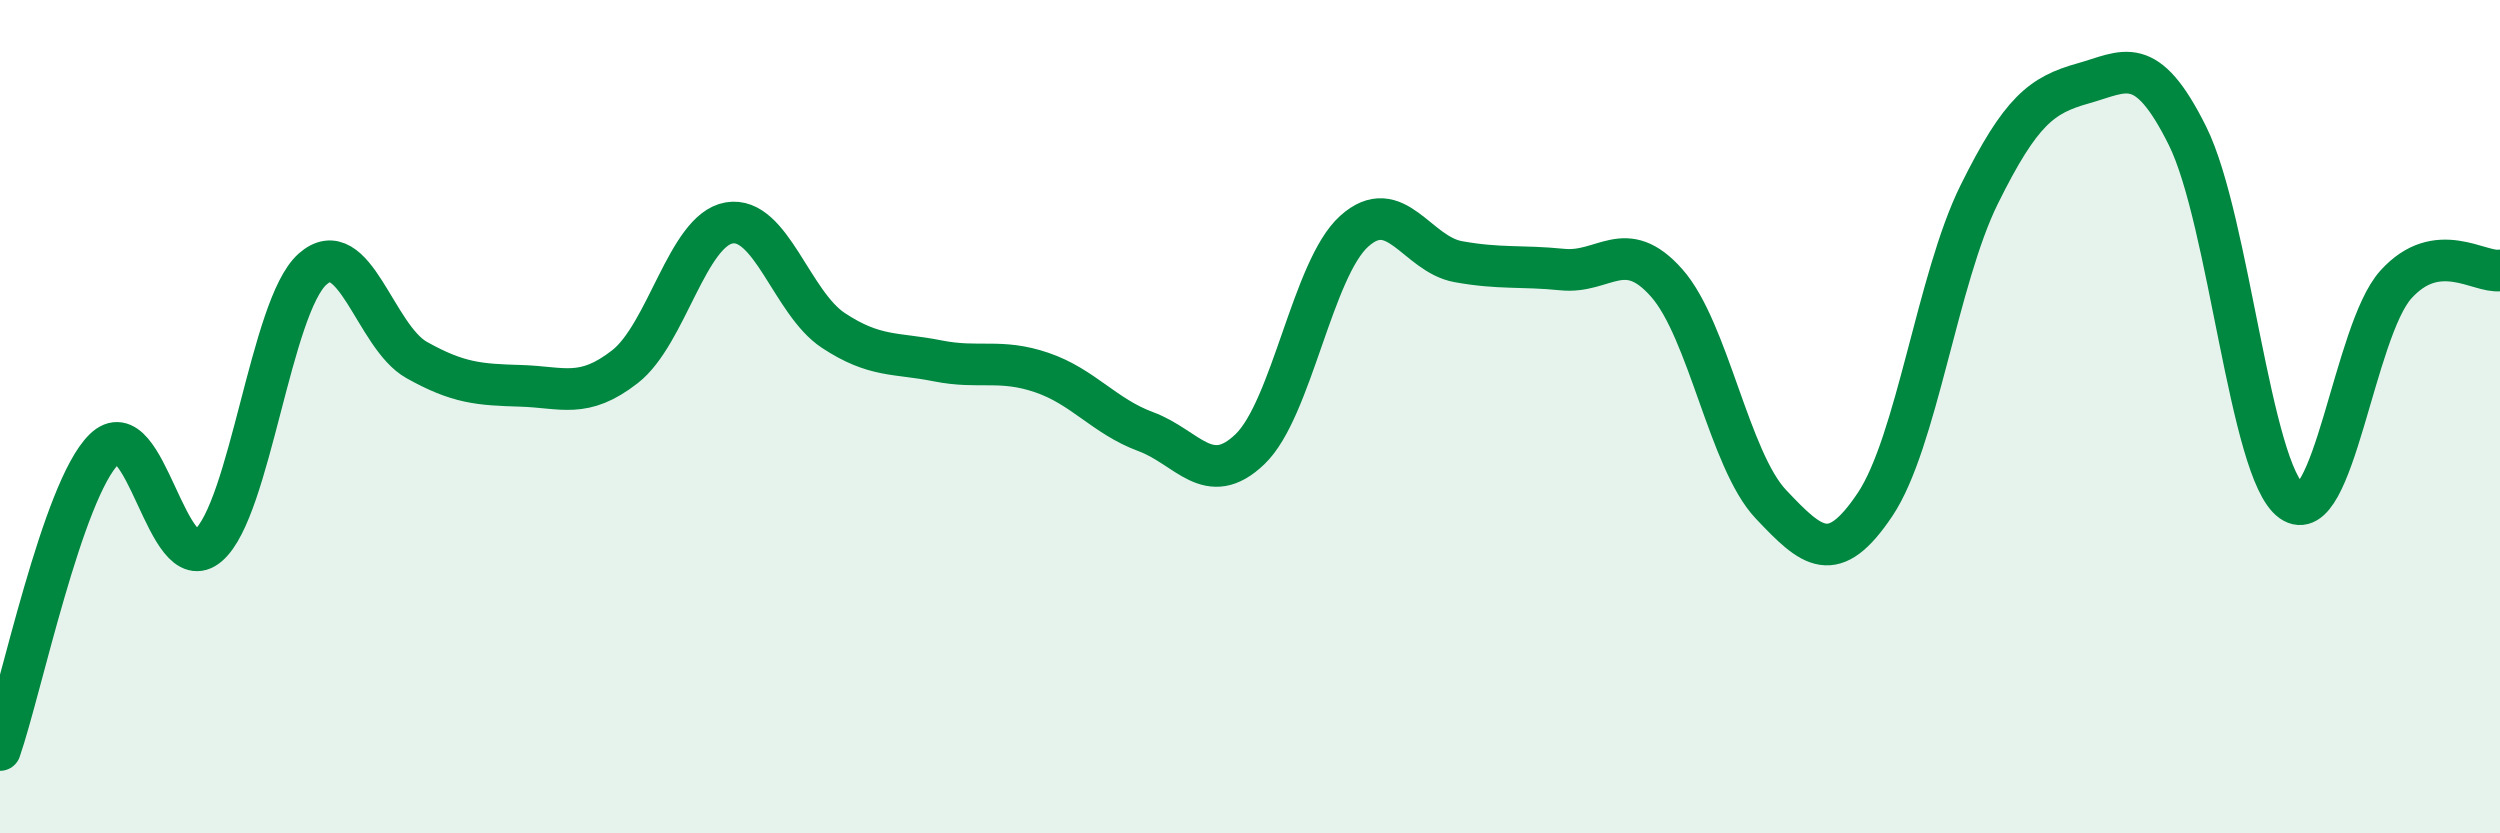
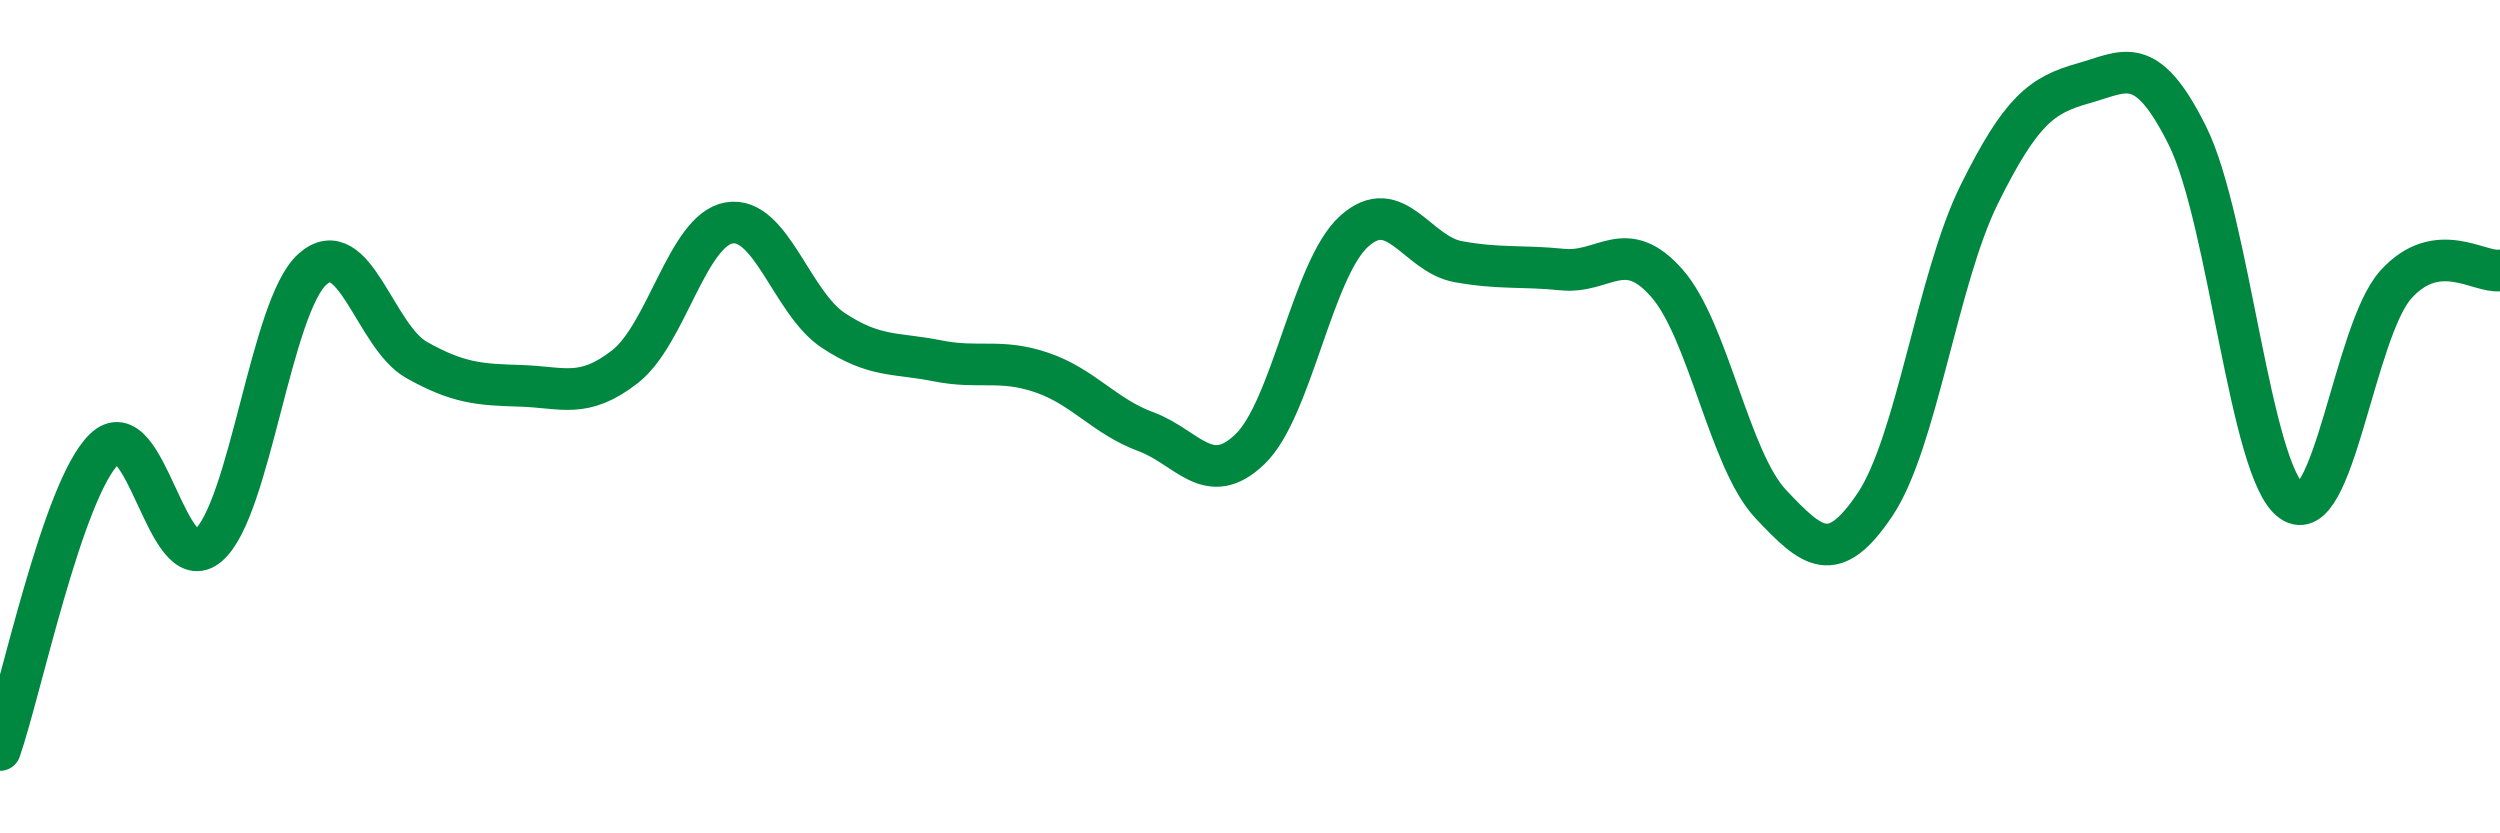
<svg xmlns="http://www.w3.org/2000/svg" width="60" height="20" viewBox="0 0 60 20">
-   <path d="M 0,18 C 0.5,16.56 1.5,11.76 2.5,10.78 C 3.5,9.8 4,13.95 5,13.09 C 6,12.23 6.5,7.35 7.5,6.46 C 8.5,5.57 9,8.08 10,8.64 C 11,9.2 11.5,9.23 12.5,9.26 C 13.5,9.29 14,9.58 15,8.8 C 16,8.02 16.5,5.52 17.5,5.35 C 18.5,5.18 19,7.27 20,7.93 C 21,8.59 21.5,8.46 22.5,8.66 C 23.5,8.86 24,8.6 25,8.94 C 26,9.28 26.5,9.99 27.5,10.36 C 28.5,10.73 29,11.74 30,10.78 C 31,9.82 31.5,6.45 32.5,5.55 C 33.5,4.65 34,6.1 35,6.28 C 36,6.46 36.5,6.37 37.5,6.47 C 38.5,6.57 39,5.66 40,6.79 C 41,7.92 41.5,11.04 42.5,12.1 C 43.5,13.16 44,13.6 45,12.11 C 46,10.62 46.5,6.69 47.5,4.67 C 48.5,2.65 49,2.28 50,2 C 51,1.72 51.5,1.25 52.5,3.26 C 53.5,5.27 54,11.32 55,12.03 C 56,12.74 56.5,7.94 57.5,6.83 C 58.5,5.72 59.5,6.56 60,6.49L60 20L0 20Z" fill="#008740" opacity="0.1" stroke-linecap="round" stroke-linejoin="round" />
  <path d="M 0,18 C 0.5,16.56 1.5,11.76 2.5,10.78 C 3.5,9.8 4,13.95 5,13.09 C 6,12.23 6.5,7.35 7.5,6.46 C 8.5,5.57 9,8.08 10,8.64 C 11,9.2 11.5,9.23 12.5,9.26 C 13.5,9.29 14,9.58 15,8.8 C 16,8.02 16.5,5.52 17.5,5.35 C 18.5,5.18 19,7.27 20,7.93 C 21,8.59 21.5,8.46 22.5,8.66 C 23.5,8.86 24,8.6 25,8.94 C 26,9.28 26.5,9.99 27.5,10.36 C 28.5,10.73 29,11.74 30,10.78 C 31,9.82 31.5,6.45 32.5,5.55 C 33.5,4.65 34,6.1 35,6.28 C 36,6.46 36.5,6.37 37.5,6.47 C 38.5,6.57 39,5.66 40,6.79 C 41,7.92 41.5,11.04 42.5,12.1 C 43.5,13.16 44,13.6 45,12.11 C 46,10.62 46.5,6.69 47.5,4.67 C 48.5,2.65 49,2.28 50,2 C 51,1.72 51.5,1.25 52.5,3.26 C 53.5,5.27 54,11.32 55,12.03 C 56,12.74 56.5,7.94 57.5,6.83 C 58.5,5.72 59.5,6.56 60,6.49" stroke="#008740" stroke-width="1" fill="none" stroke-linecap="round" stroke-linejoin="round" />
</svg>